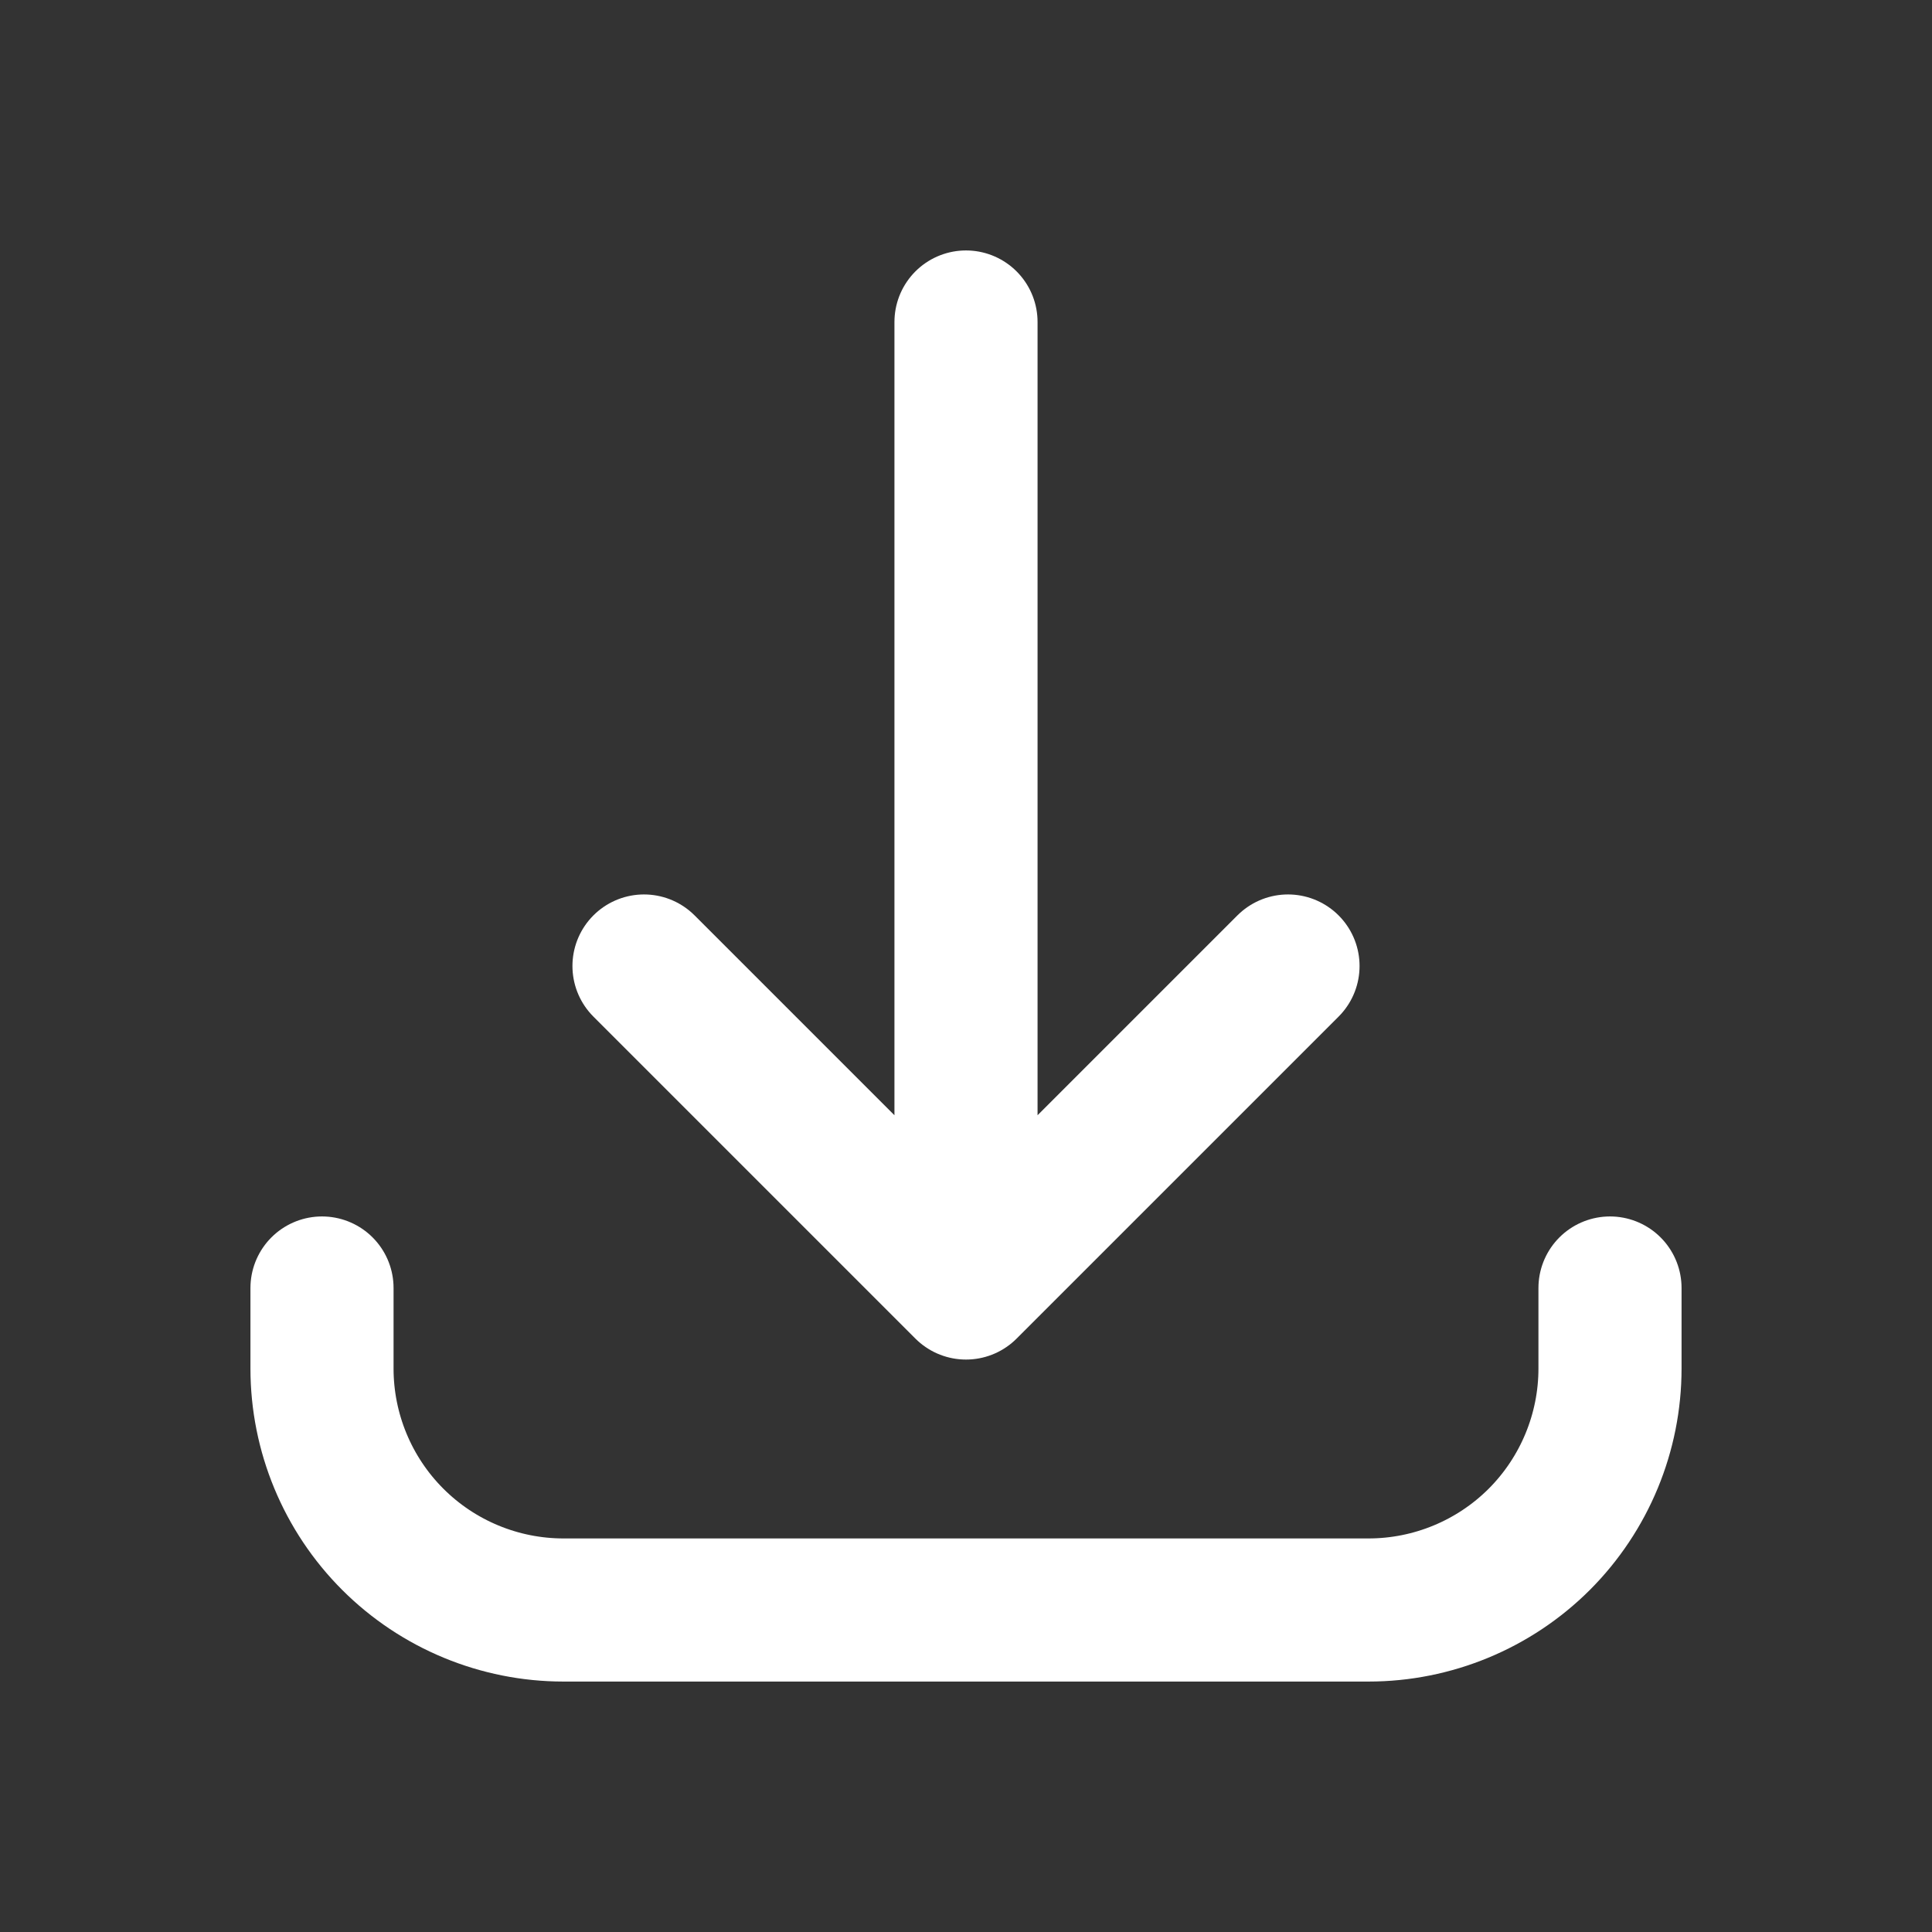
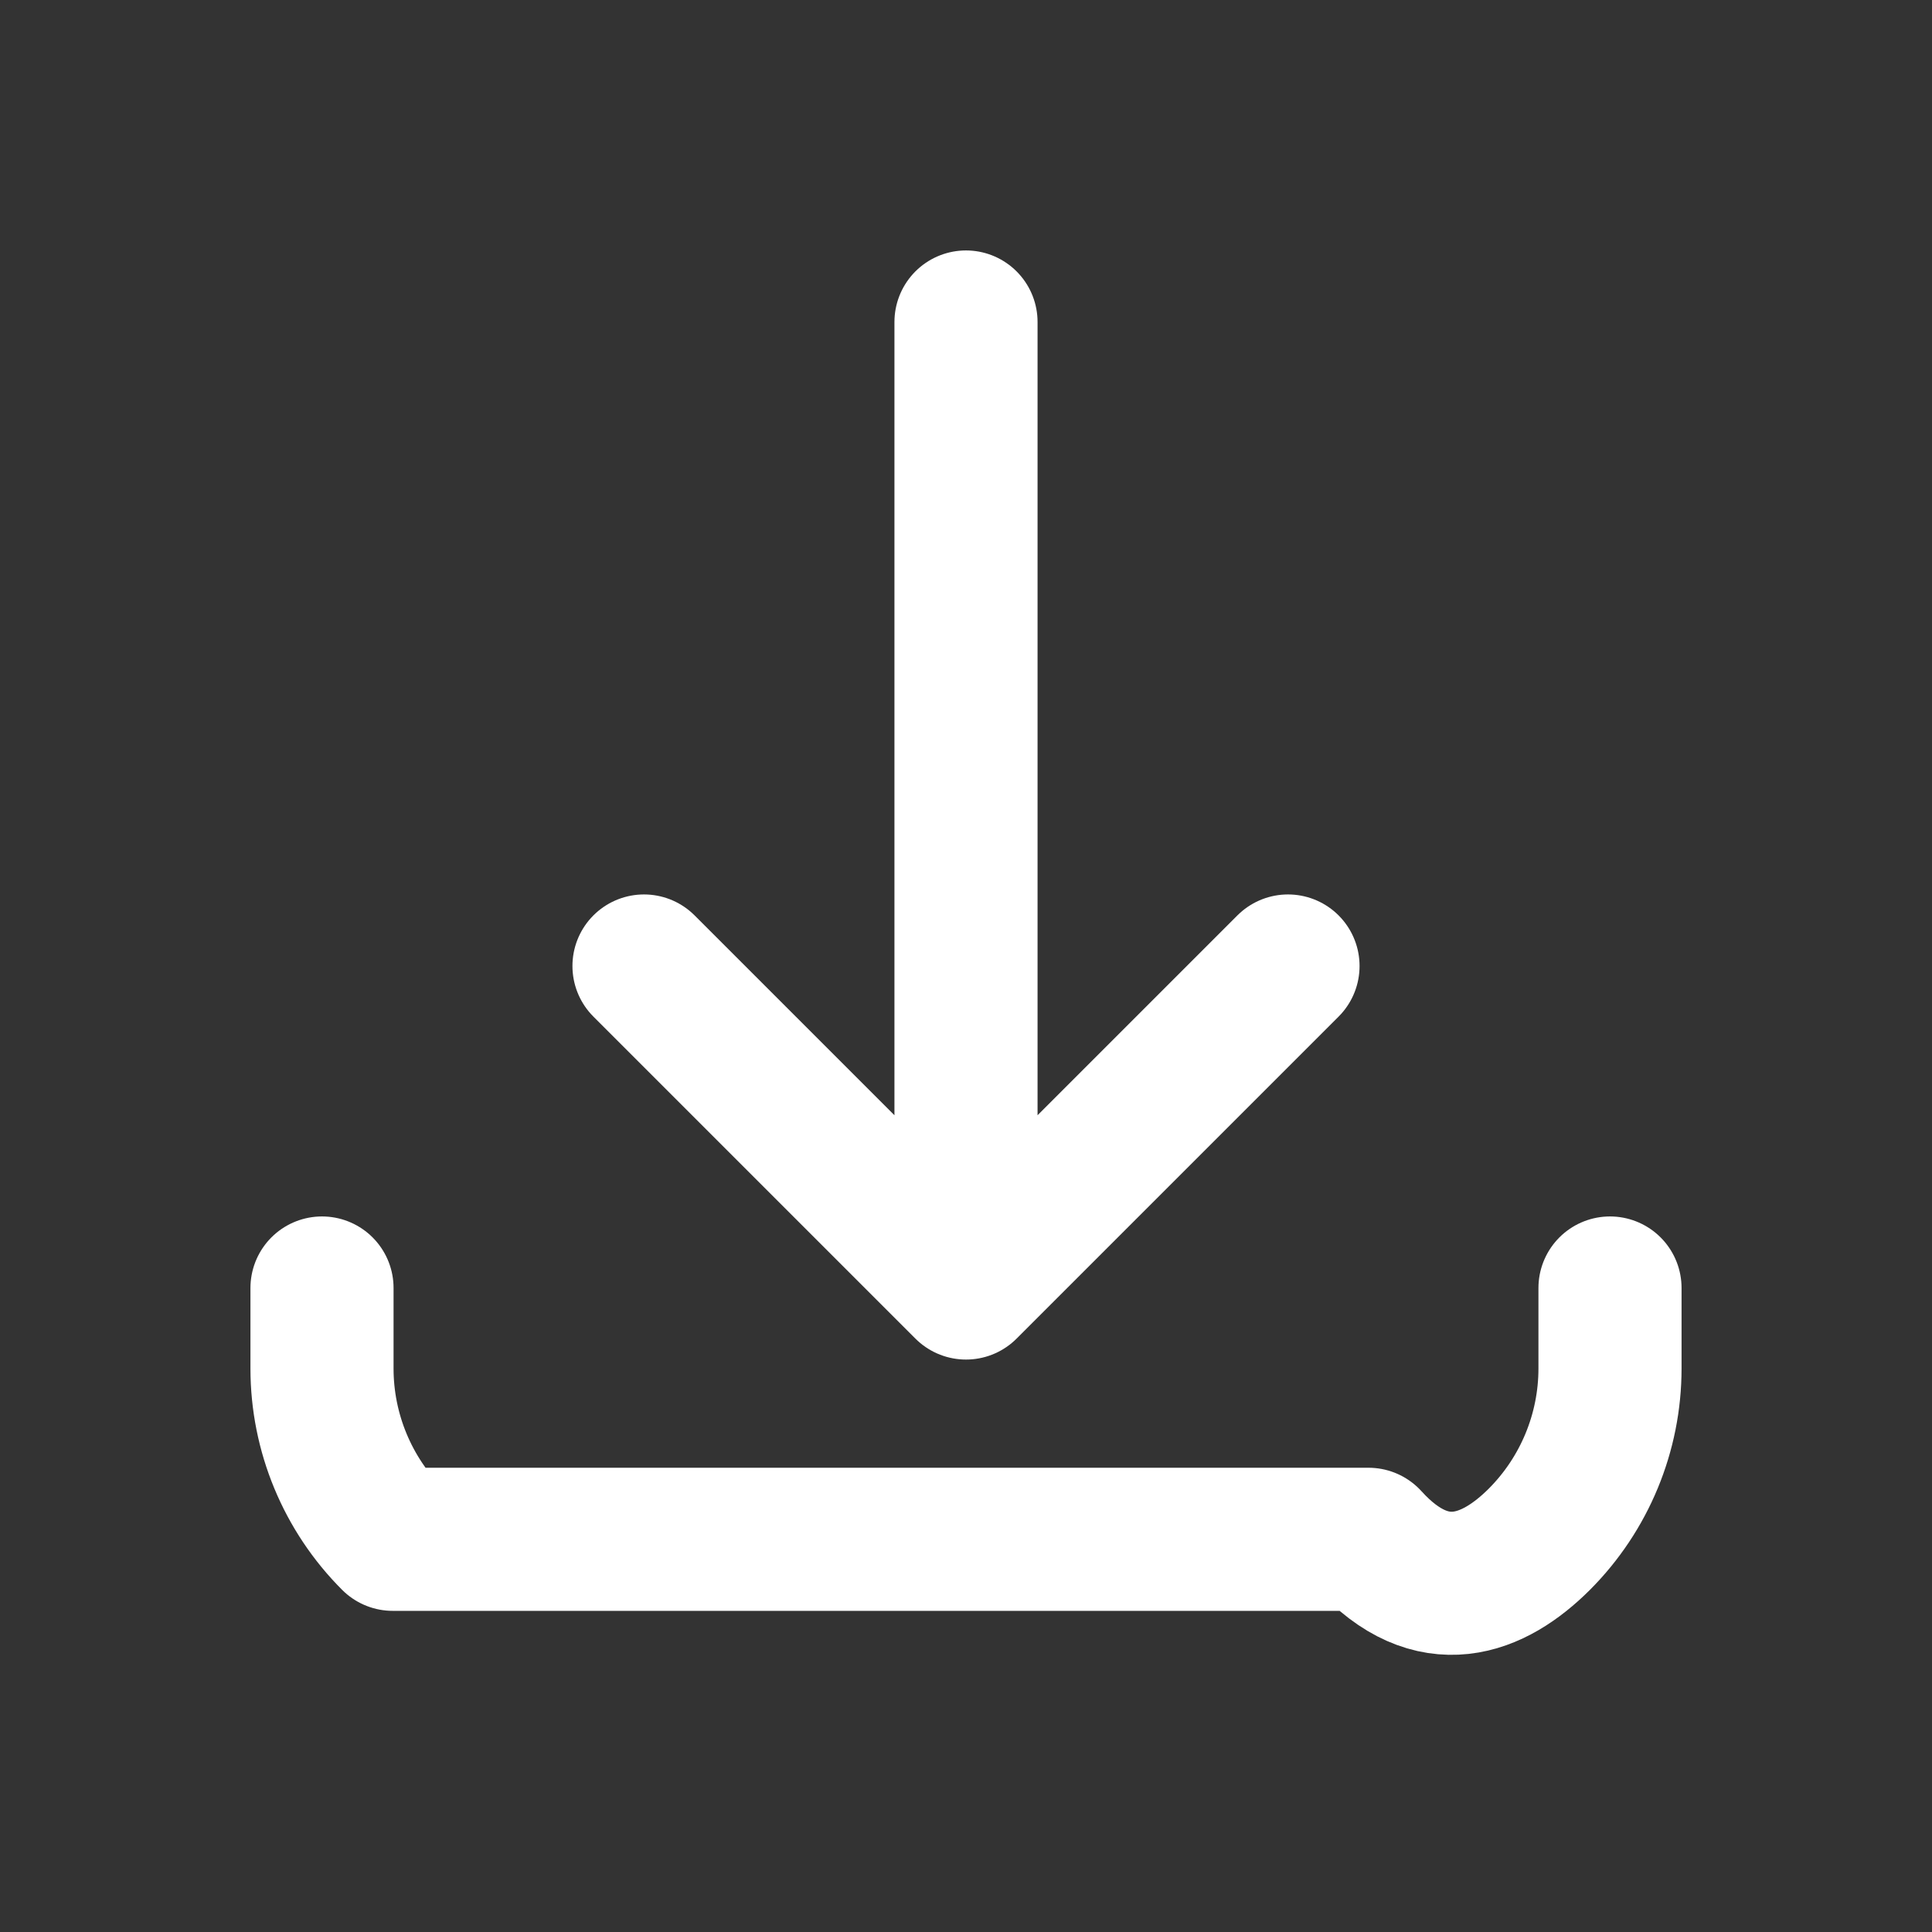
<svg xmlns="http://www.w3.org/2000/svg" width="27" height="27" viewBox="0 0 27 27" fill="none">
  <rect x="0" y="0" width="27" height="27" fill="#333333" stroke="none" />
-   <path d="M4.5 18V19.125C4.5 20.02 4.856 20.879 5.489 21.512C6.121 22.144 6.98 22.5 7.875 22.5H19.125C20.02 22.5 20.879 22.144 21.512 21.512C22.144 20.879 22.5 20.02 22.5 19.125V18M18 13.5L13.5 18M13.5 18L9 13.5M13.5 18V4.5" stroke="white" stroke-width="2" stroke-linecap="round" stroke-linejoin="round" />
+   <path d="M4.5 18V19.125C4.5 20.02 4.856 20.879 5.489 21.512H19.125C20.02 22.5 20.879 22.144 21.512 21.512C22.144 20.879 22.5 20.02 22.5 19.125V18M18 13.5L13.5 18M13.5 18L9 13.5M13.5 18V4.5" stroke="white" stroke-width="2" stroke-linecap="round" stroke-linejoin="round" />
</svg>